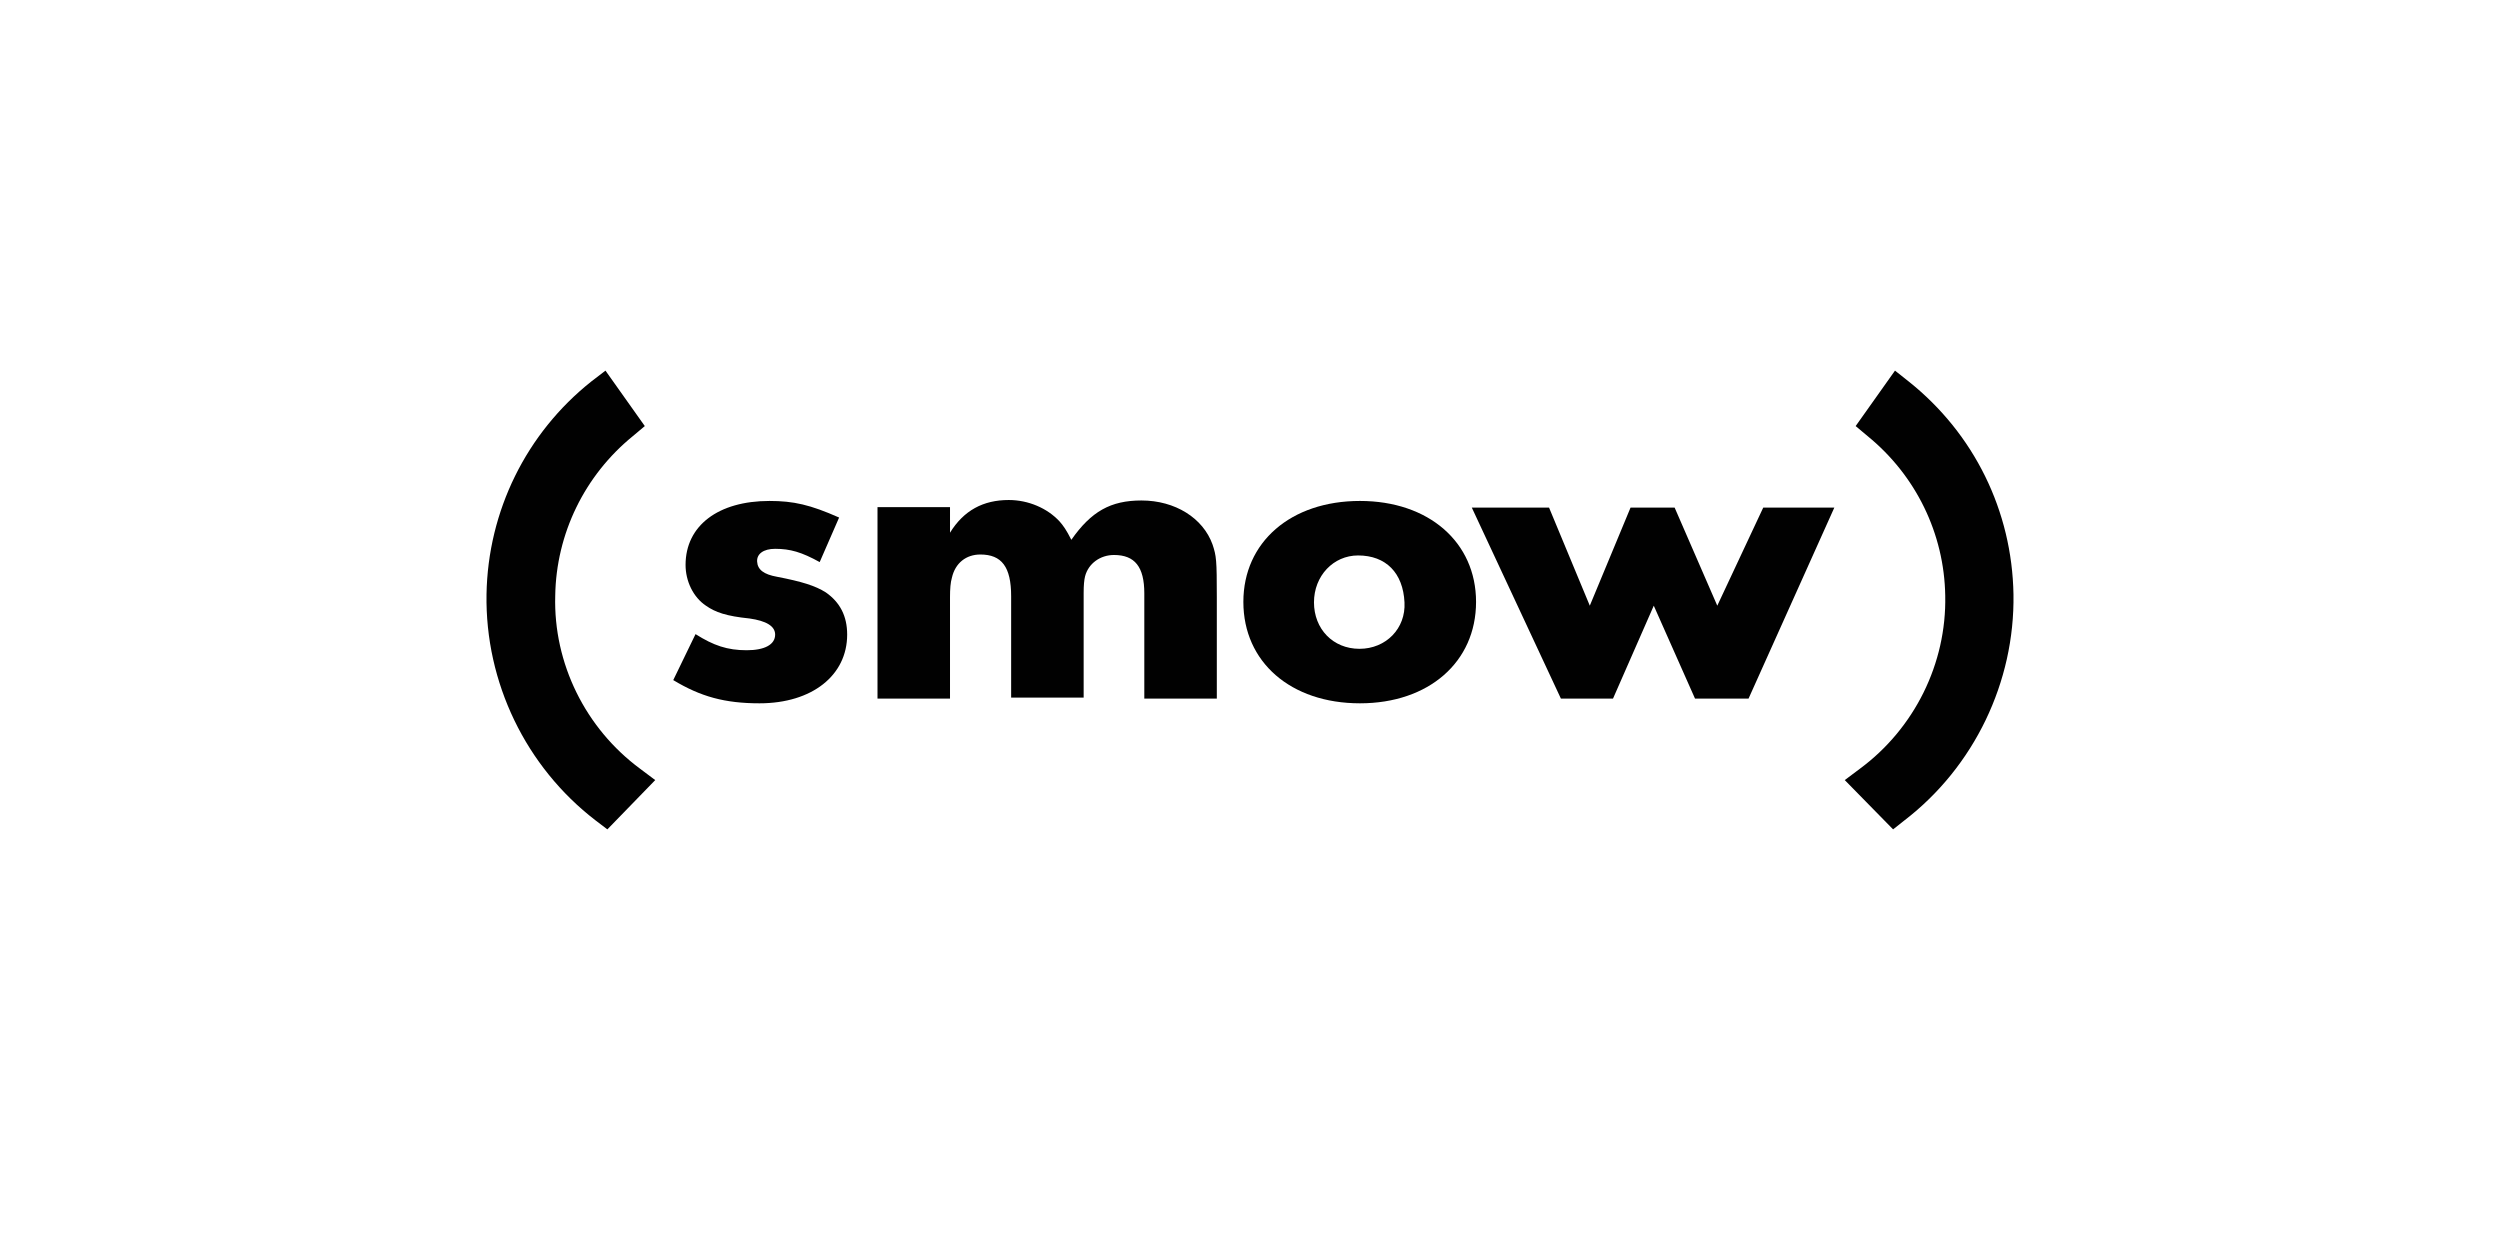
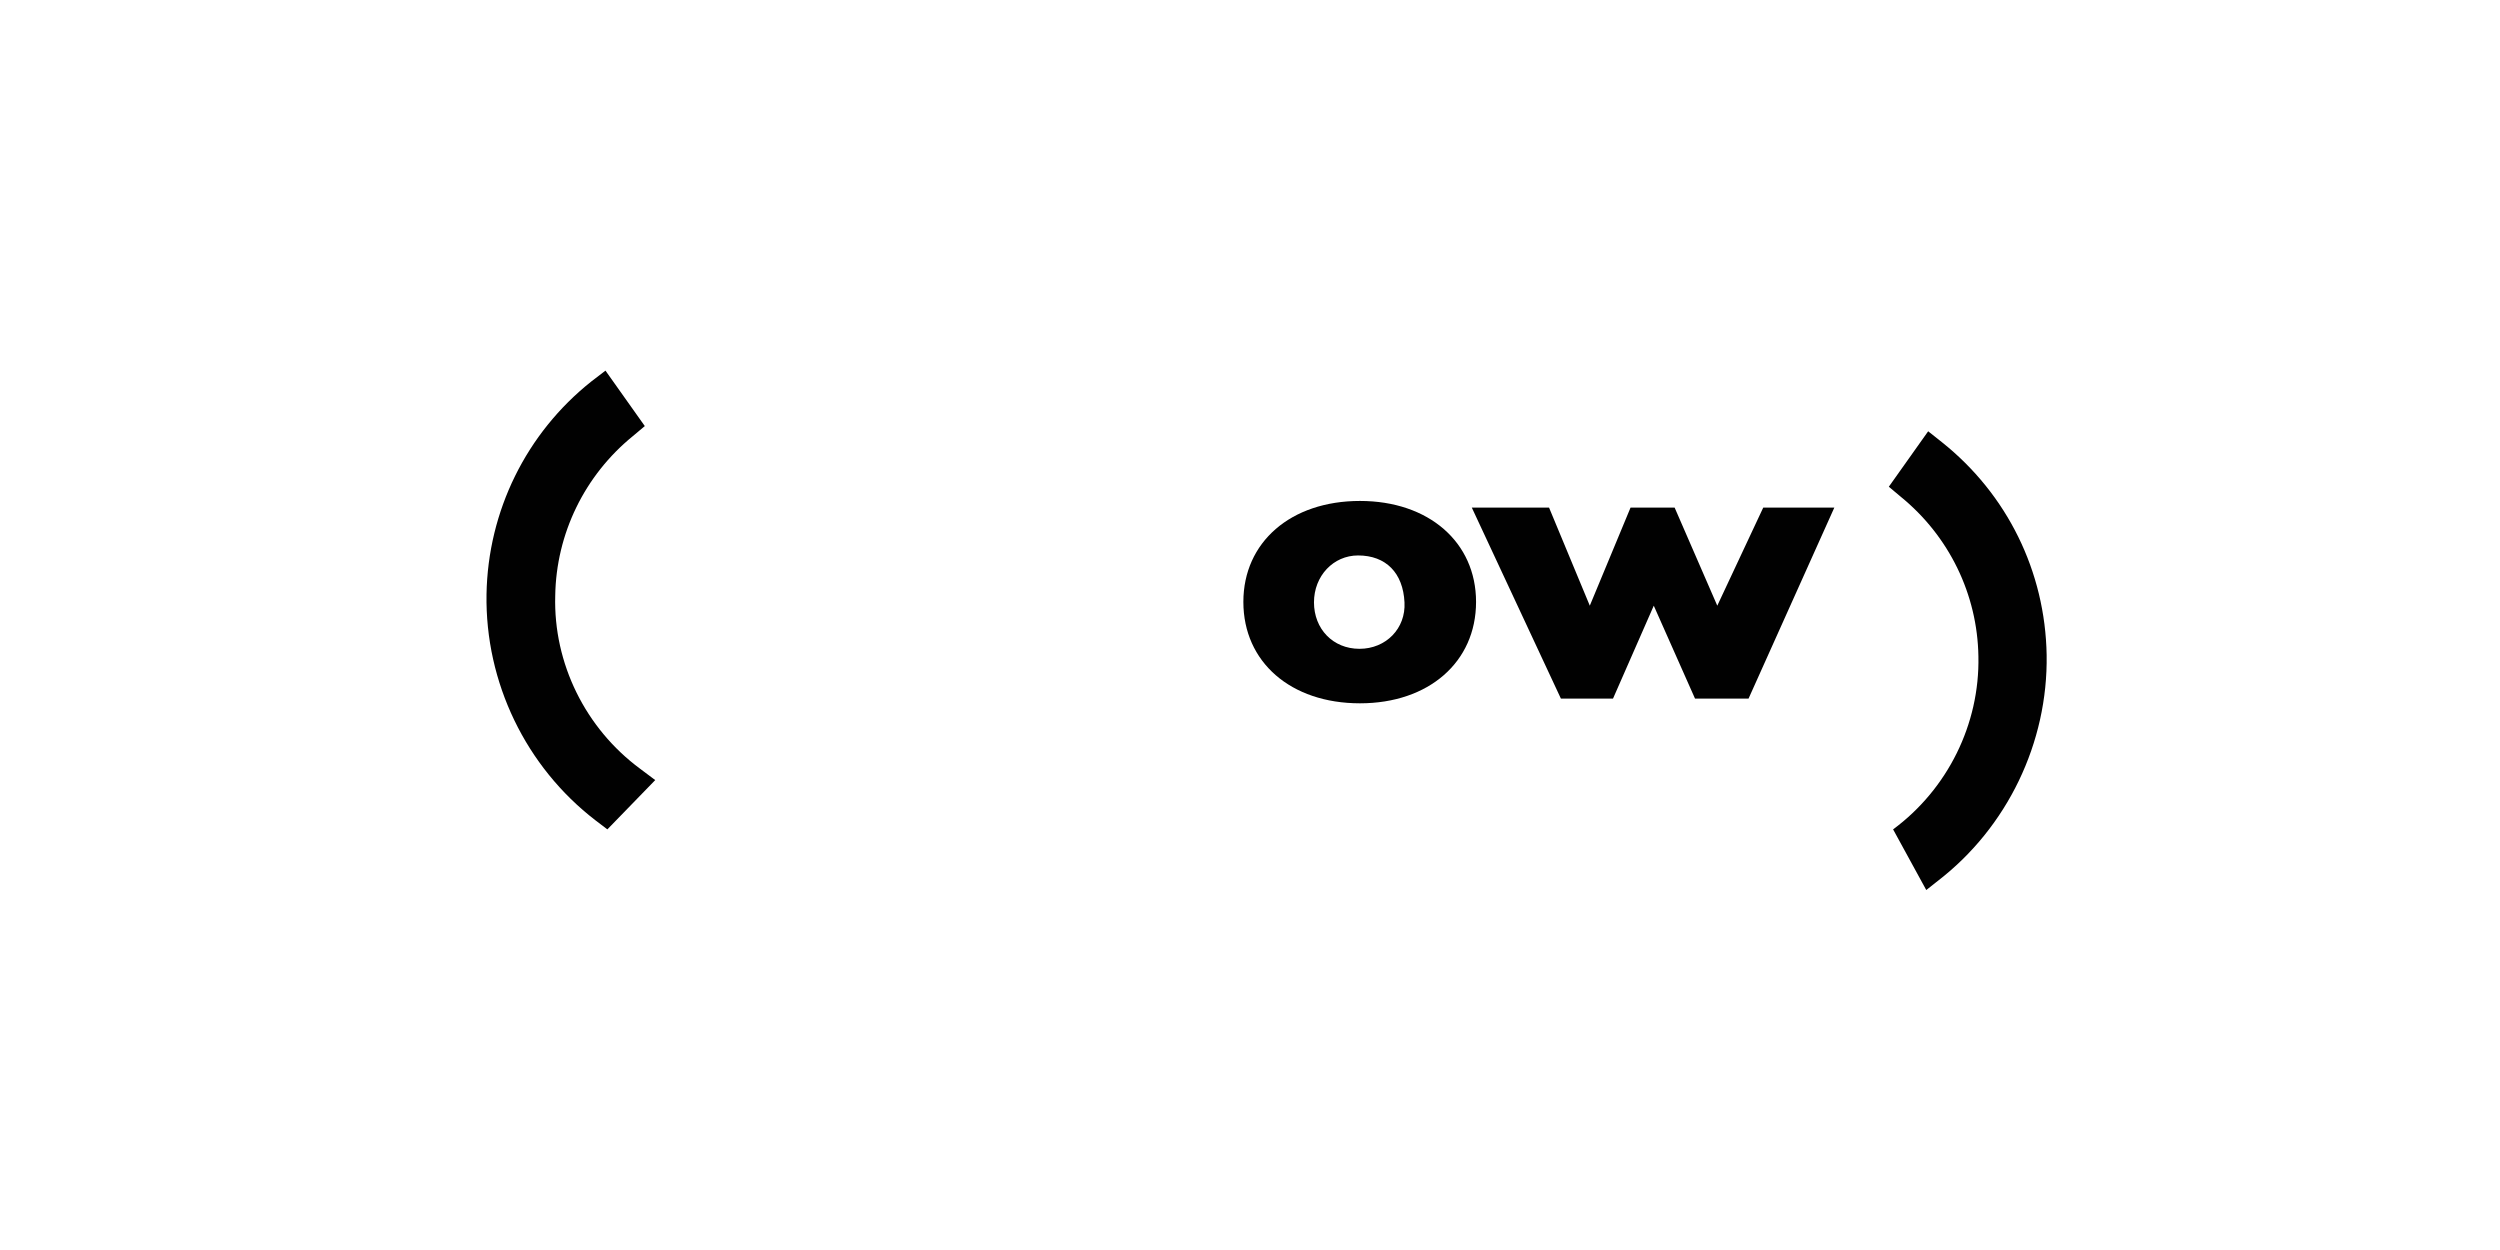
<svg xmlns="http://www.w3.org/2000/svg" id="Ebene_1" data-name="Ebene 1" viewBox="0 0 400 200">
  <defs>
    <style>
      .cls-1, .cls-2 {
        fill: #010101;
      }

      .cls-2 {
        fill-rule: evenodd;
      }
    </style>
  </defs>
  <g id="Ebene_1-2" data-name="Ebene 1">
-     <path class="cls-1" d="M107.719,108.815c4.398,2.654,8.265,3.715,13.8,3.715,8.417,0,14.028-4.474,14.028-10.995,0-2.957-1.137-5.156-3.412-6.749-1.668-1.062-3.867-1.744-7.81-2.502-2.123-.379-3.109-1.137-3.185-2.426-.076-1.213.986-2.047,2.881-2.047,2.426,0,4.246.531,7.128,2.123l3.109-7.128c-4.625-2.047-7.279-2.654-11.146-2.654-8.189-0-13.421,3.943-13.421,10.237,0,2.578,1.213,5.156,3.261,6.521,1.517,1.062,3.261,1.668,6.976,2.047,2.654.379,4.095,1.213,4.095,2.578,0,1.592-1.668,2.502-4.55,2.502-3.109,0-5.308-.758-8.189-2.578l-3.564,7.355h0Z" />
-     <path class="cls-1" d="M140.4,111.772h11.601v-16.227c0-1.289.076-2.351.303-3.109.531-2.351,2.275-3.715,4.55-3.715,3.412,0,4.929,1.971,4.929,6.673v16.227h11.601v-16.758c0-1.213.076-2.047.227-2.654.531-2.047,2.426-3.412,4.625-3.412,3.336,0,4.853,1.896,4.853,6.142v16.833h11.601v-16.227c0-5.99-.076-6.597-.682-8.417-1.517-4.246-5.99-7.052-11.374-7.052-4.929,0-8.038,1.744-11.222,6.294-.758-1.517-1.289-2.275-1.896-2.957-1.971-2.123-5.005-3.412-8.113-3.412-4.095,0-7.204,1.668-9.402,5.232v-4.095h-11.601v30.634h0Z" />
    <path class="cls-2" d="M217.592,80.152c-11.071,0-18.653,6.597-18.653,16.151,0,9.63,7.583,16.227,18.653,16.227,10.995,0,18.577-6.597,18.577-16.227,0-9.554-7.583-16.151-18.577-16.151h0ZM217.288,88.872c4.474,0,7.204,2.806,7.431,7.507.227,4.17-2.957,7.431-7.204,7.431s-7.279-3.185-7.279-7.431,3.109-7.507,7.052-7.507h0Z" />
    <polygon class="cls-1" points="235.487 81.214 249.742 111.772 258.083 111.772 264.604 96.91 271.201 111.772 279.769 111.772 293.494 81.214 282.12 81.214 274.765 96.91 267.94 81.214 260.889 81.214 254.368 96.91 247.846 81.214 235.487 81.214" />
    <path class="cls-1" d="M97.179,132.7l-1.896-1.441c-11.146-8.568-17.668-22.065-17.44-36.169.227-13.345,6.369-25.781,16.758-34.046l2.275-1.744,6.294,8.872-1.896,1.592c-7.734,6.294-12.284,15.62-12.436,25.554-.303,10.843,4.853,21.231,13.573,27.677l2.426,1.82-7.658,7.886Z" />
-     <path class="cls-1" d="M302.896,132.7l-7.734-7.886,2.426-1.82c8.72-6.445,13.876-16.833,13.649-27.677-.152-9.933-4.701-19.26-12.436-25.554l-1.896-1.592,6.294-8.872,2.199,1.744c10.464,8.341,16.53,20.701,16.758,34.046.227,14.028-6.294,27.601-17.44,36.169l-1.82,1.441Z" />
+     <path class="cls-1" d="M302.896,132.7c8.72-6.445,13.876-16.833,13.649-27.677-.152-9.933-4.701-19.26-12.436-25.554l-1.896-1.592,6.294-8.872,2.199,1.744c10.464,8.341,16.53,20.701,16.758,34.046.227,14.028-6.294,27.601-17.44,36.169l-1.82,1.441Z" />
  </g>
</svg>